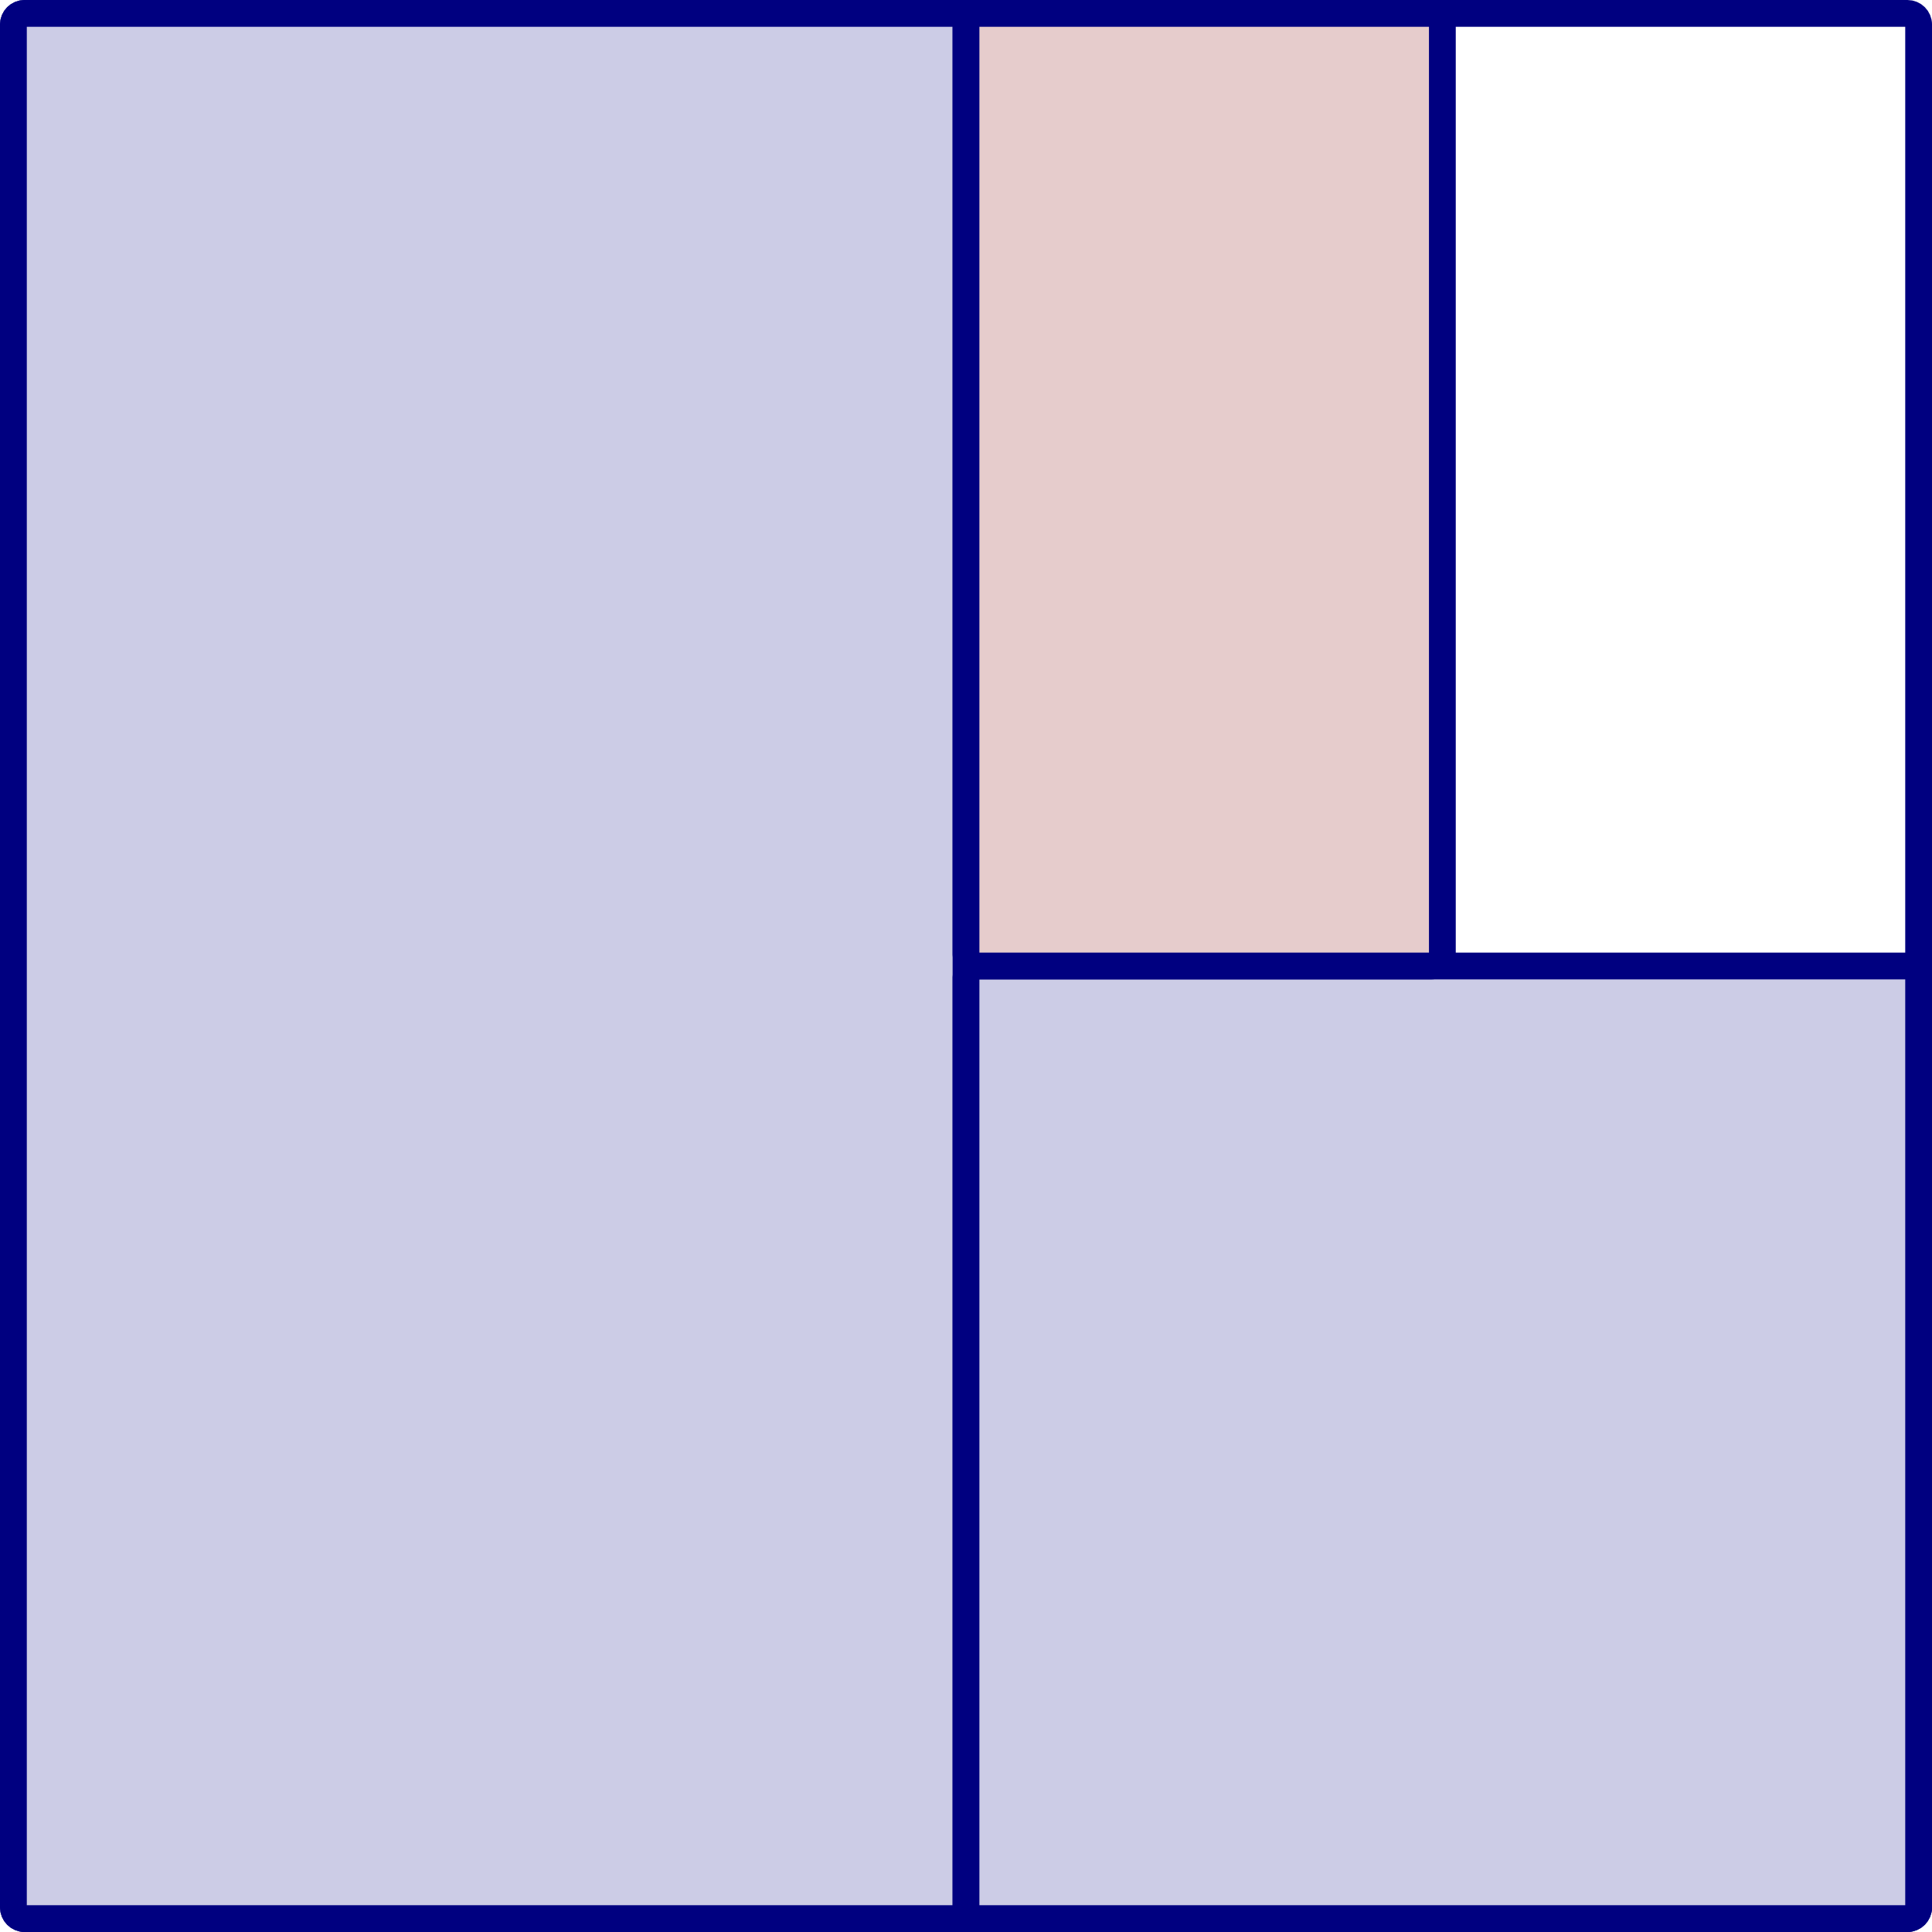
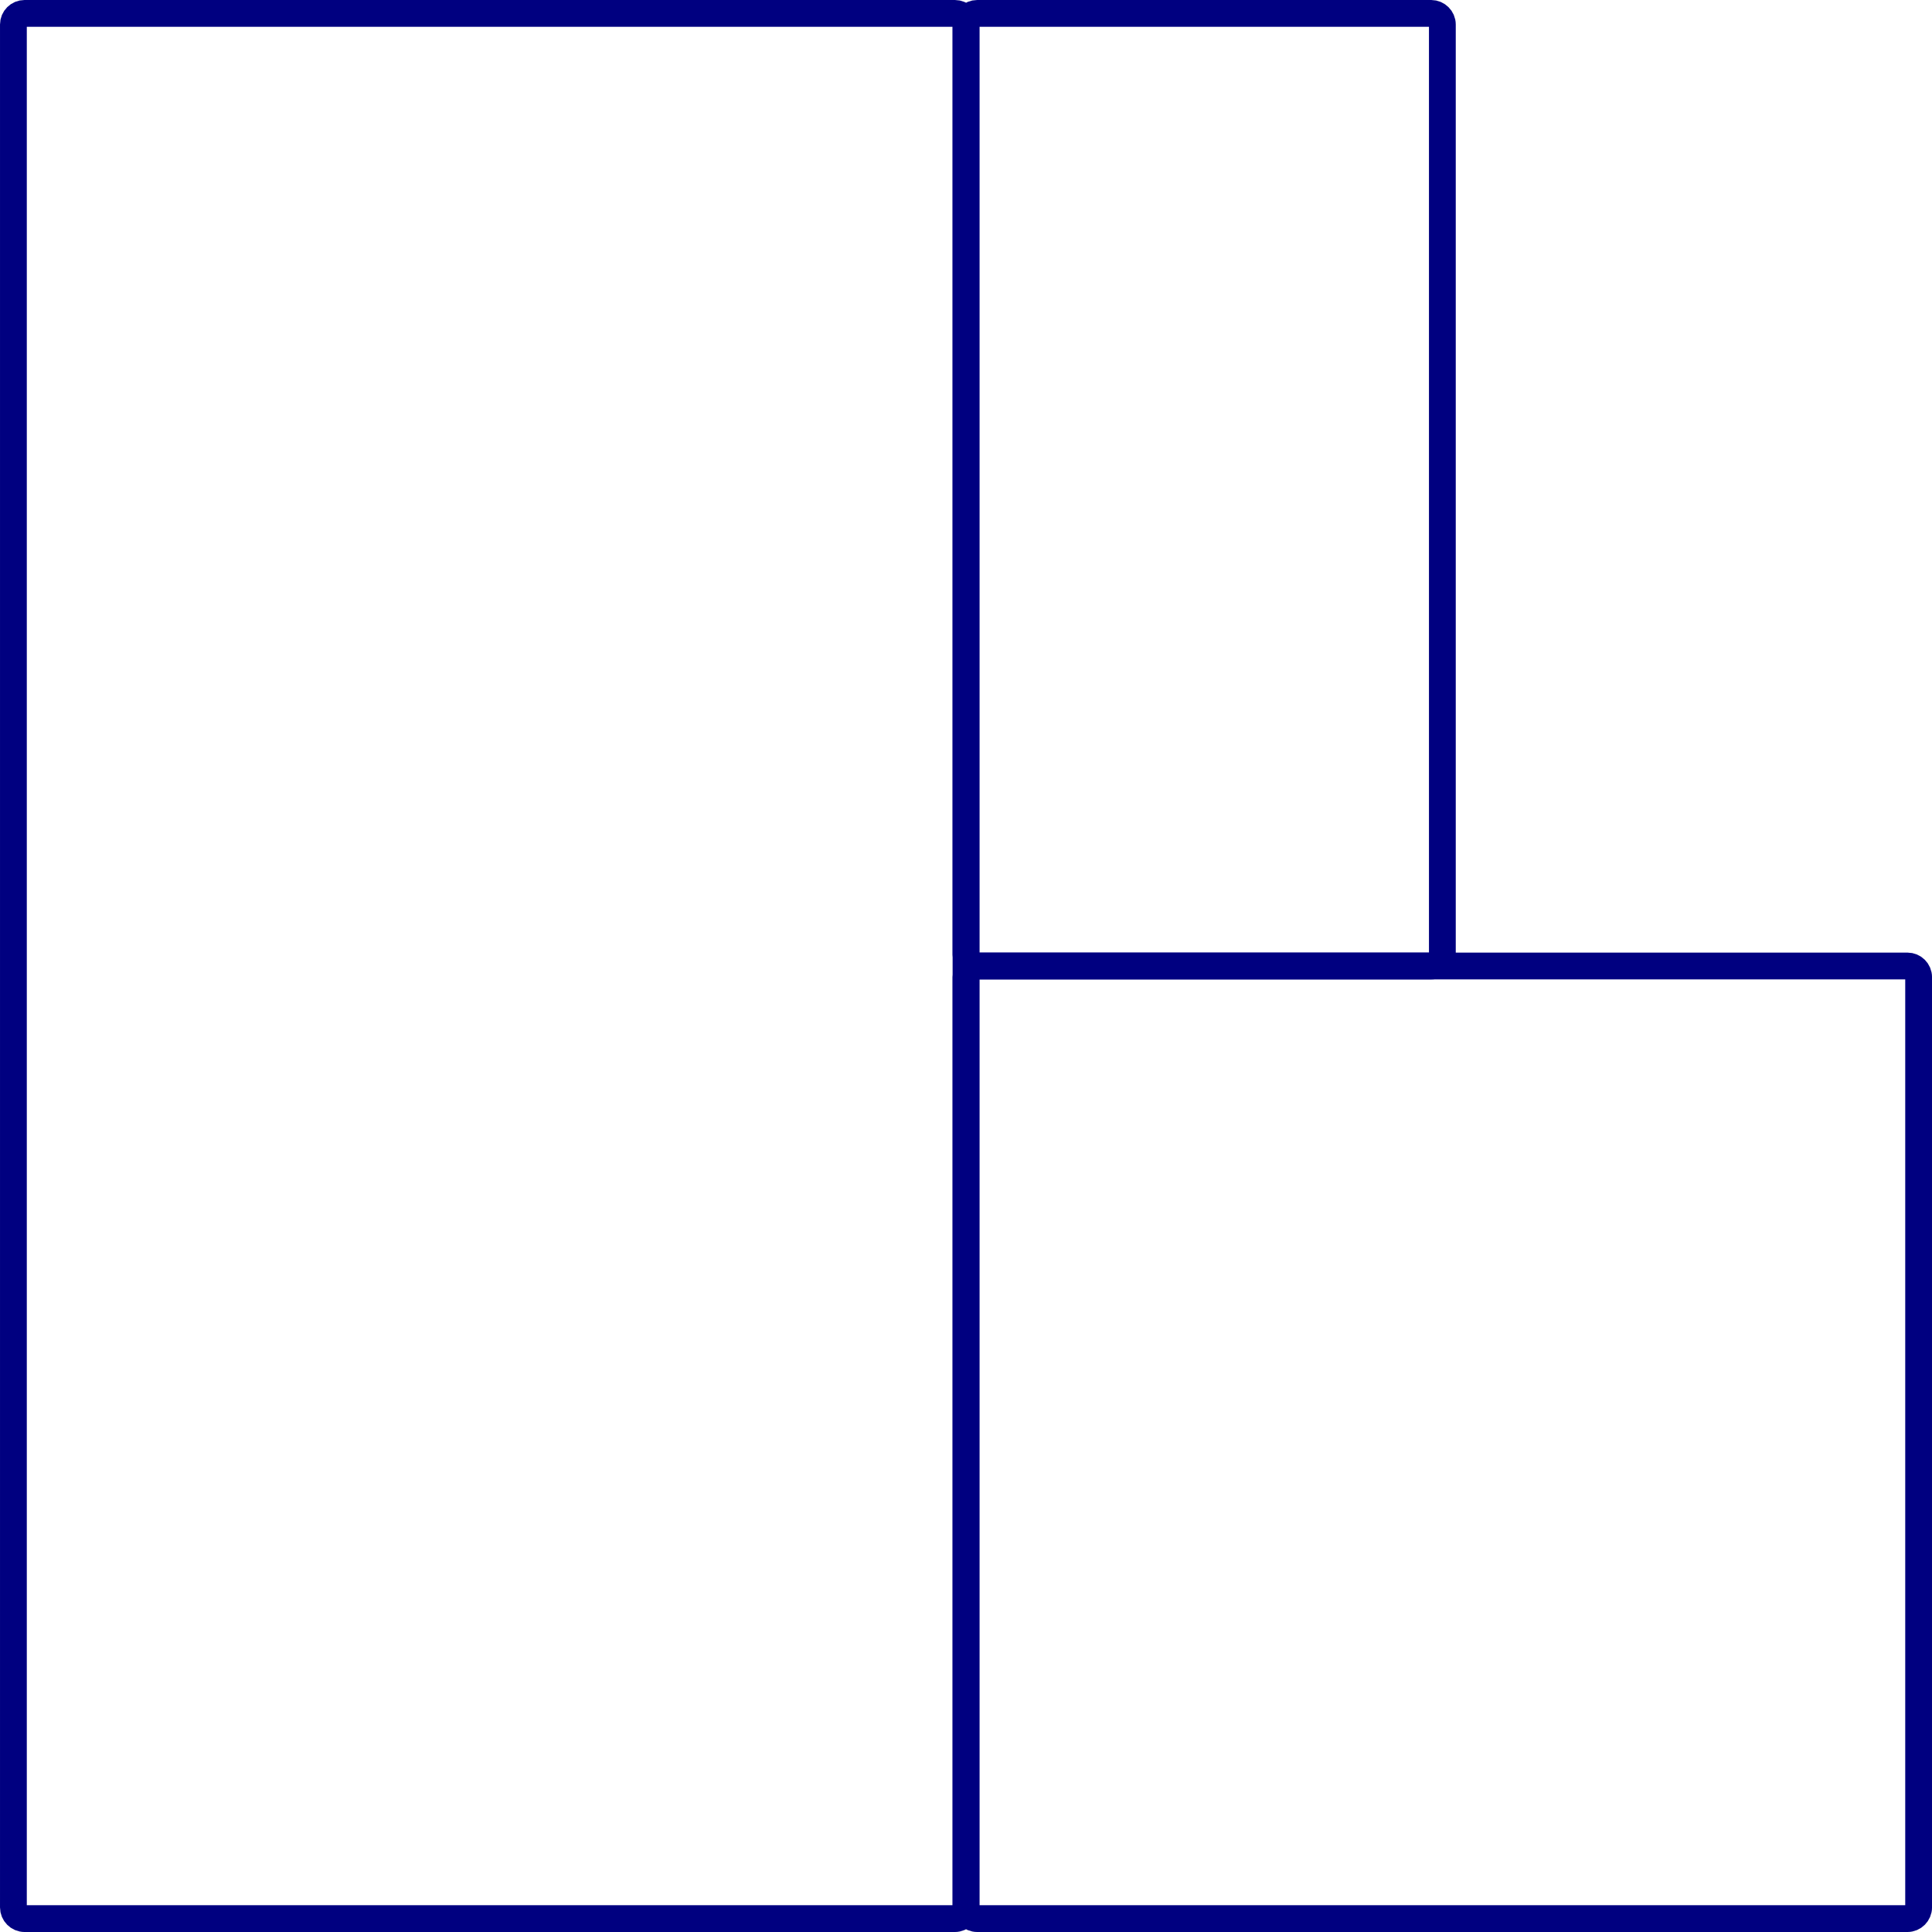
<svg xmlns="http://www.w3.org/2000/svg" version="1.1" width="120.728pt" height="120.728pt" viewBox="48.655 324.904 120.728 120.728">
  <g id="page3" transform="matrix(1.4 0 0 1.4 0 0)">
-     <path d="M35.852 317.711H119.891C120.168 317.711 120.391 317.484 120.391 317.211V233.168C120.391 232.894 120.168 232.672 119.891 232.672H35.852C35.574 232.672 35.352 232.894 35.352 233.168V317.211C35.352 317.484 35.574 317.711 35.852 317.711Z" stroke="#000080" fill="none" stroke-width="1.196" stroke-miterlimit="10" />
-     <path d="M35.852 317.711H77.375C77.648 317.711 77.871 317.484 77.871 317.211V233.168C77.871 232.894 77.648 232.672 77.375 232.672H35.852C35.574 232.672 35.352 232.894 35.352 233.168V317.211C35.352 317.484 35.574 317.711 35.852 317.711Z" fill="#cccce6" />
-     <path d="M35.852 317.711H77.375C77.648 317.711 77.871 317.484 77.871 317.211V233.168C77.871 232.894 77.648 232.672 77.375 232.672H35.852C35.574 232.672 35.352 232.894 35.352 233.168V317.211C35.352 317.484 35.574 317.711 35.852 317.711Z" stroke="#000080" fill="none" stroke-width="1.196" stroke-miterlimit="10" />
-     <path d="M78.371 317.711H119.891C120.168 317.711 120.391 317.484 120.391 317.211V275.688C120.391 275.414 120.168 275.191 119.891 275.191H78.371C78.094 275.191 77.871 275.414 77.871 275.688V317.211C77.871 317.484 78.094 317.711 78.371 317.711Z" fill="#cccce6" />
+     <path d="M35.852 317.711H77.375C77.648 317.711 77.871 317.484 77.871 317.211V233.168C77.871 232.894 77.648 232.672 77.375 232.672H35.852C35.574 232.672 35.352 232.894 35.352 233.168V317.211C35.352 317.484 35.574 317.711 35.852 317.711" stroke="#000080" fill="none" stroke-width="1.196" stroke-miterlimit="10" />
    <path d="M78.371 317.711H119.891C120.168 317.711 120.391 317.484 120.391 317.211V275.688C120.391 275.414 120.168 275.191 119.891 275.191H78.371C78.094 275.191 77.871 275.414 77.871 275.688V317.211C77.871 317.484 78.094 317.711 78.371 317.711Z" stroke="#000080" fill="none" stroke-width="1.196" stroke-miterlimit="10" />
-     <path d="M78.371 275.191H98.633C98.906 275.191 99.133 274.969 99.133 274.691V233.168C99.133 232.894 98.906 232.672 98.633 232.672H78.371C78.094 232.672 77.871 232.894 77.871 233.168V274.691C77.871 274.969 78.094 275.191 78.371 275.191Z" fill="#e6cccc" />
    <path d="M78.371 275.191H98.633C98.906 275.191 99.133 274.969 99.133 274.691V233.168C99.133 232.894 98.906 232.672 98.633 232.672H78.371C78.094 232.672 77.871 232.894 77.871 233.168V274.691C77.871 274.969 78.094 275.191 78.371 275.191Z" stroke="#000080" fill="none" stroke-width="1.196" stroke-miterlimit="10" />
  </g>
</svg>